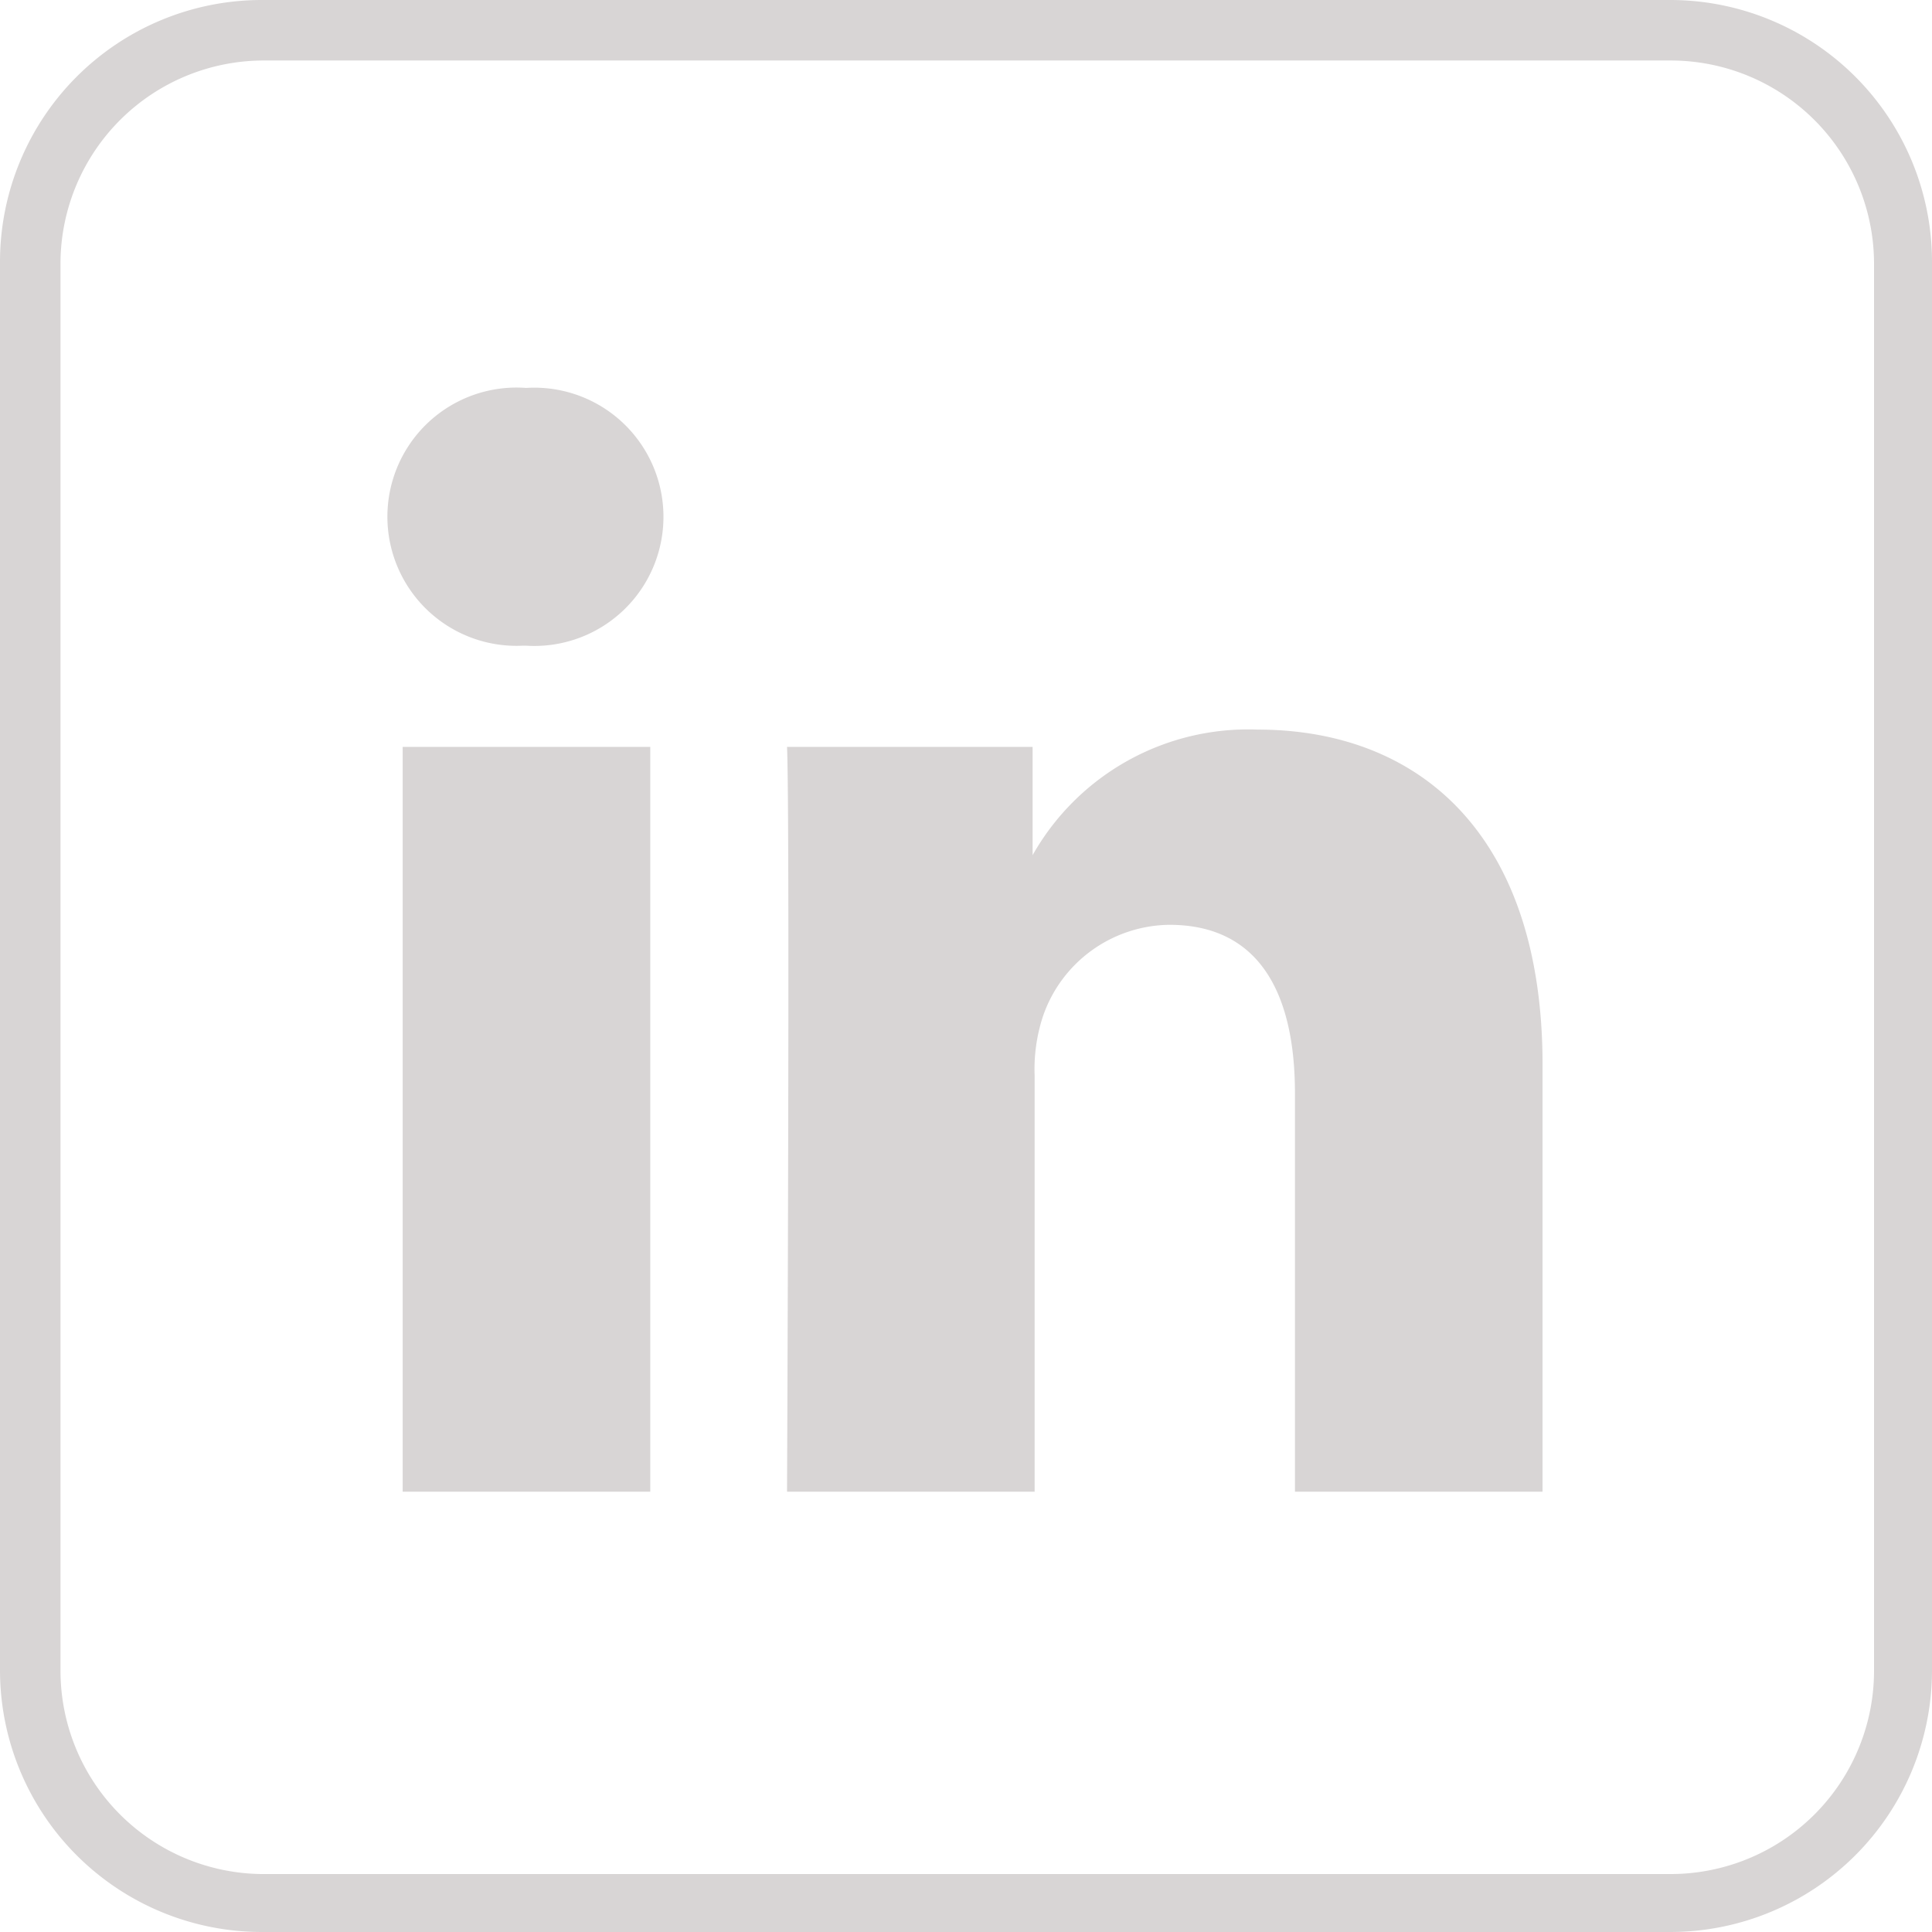
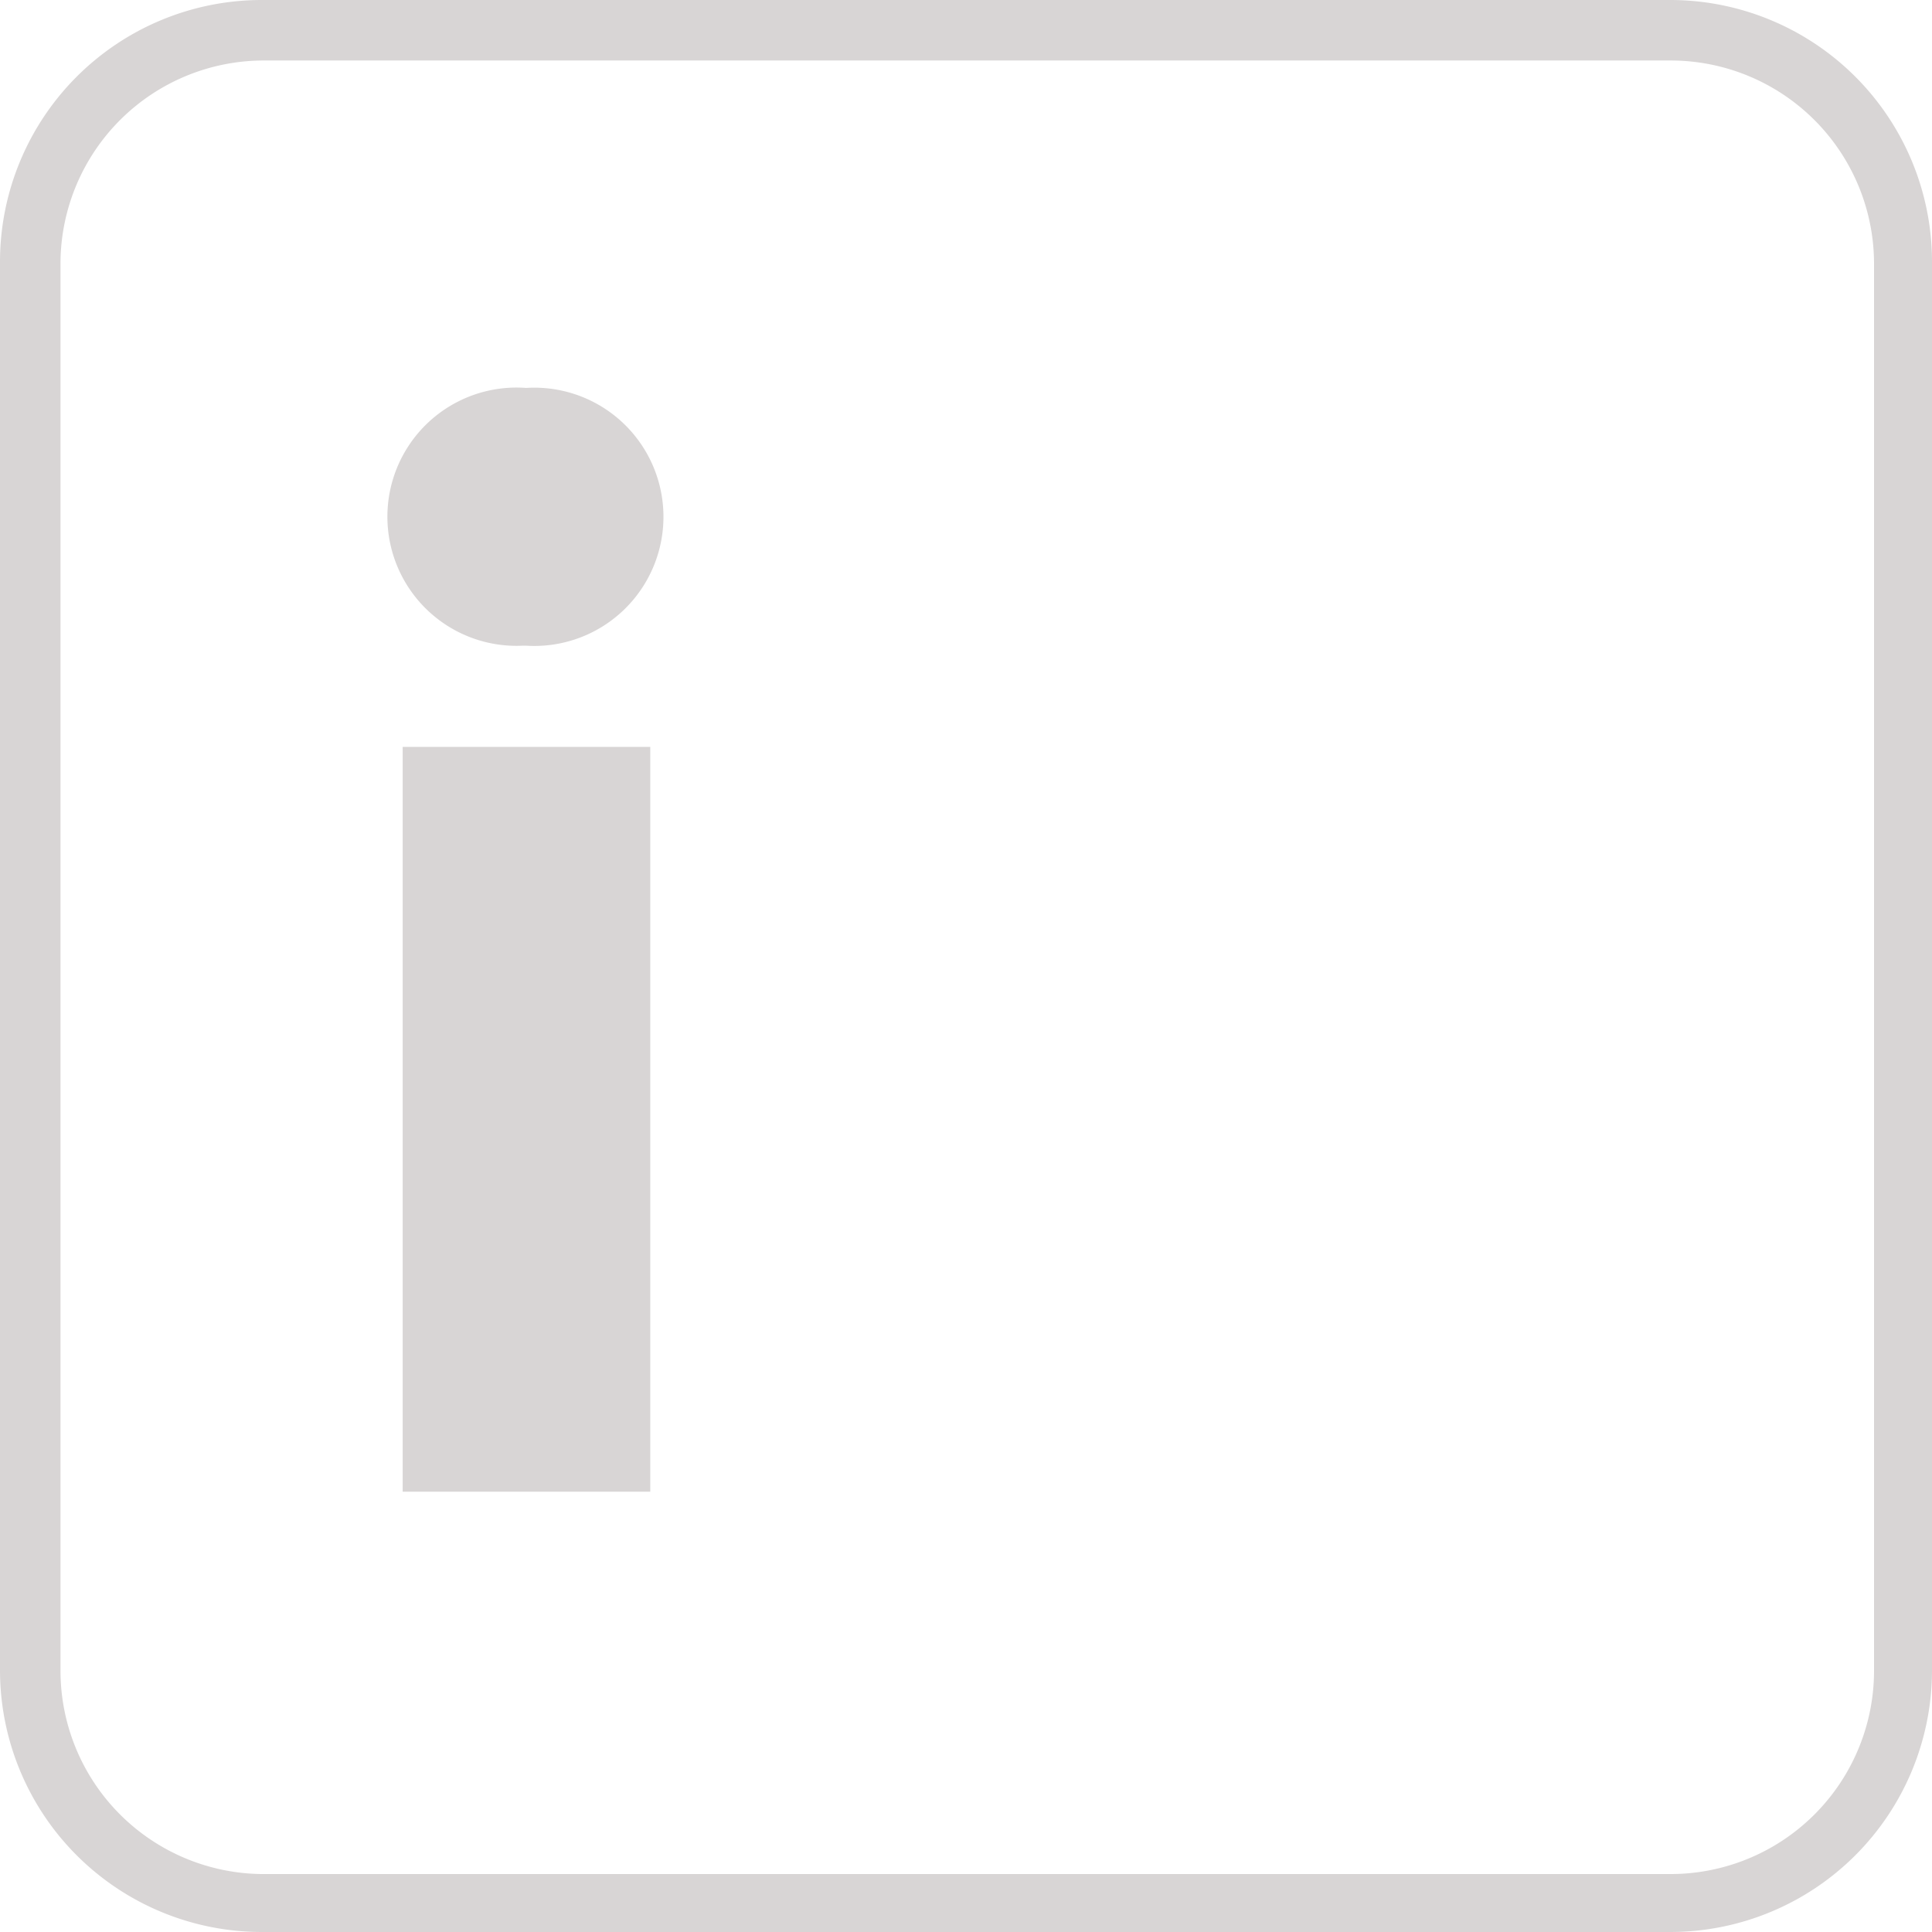
<svg xmlns="http://www.w3.org/2000/svg" id="Layer_1" data-name="Layer 1" viewBox="0 0 38 38">
  <defs>
    <style>.cls-1,.cls-2{fill:#d8d5d5;}.cls-2{fill-rule:evenodd;}</style>
  </defs>
  <title>38px</title>
  <path class="cls-1" d="M32.86,1.19a4,4,0,0,1,4,4V32.86a4,4,0,0,1-4,4H5.14a4,4,0,0,1-3.95-4V5.14a4,4,0,0,1,4-3.95H32.86m0-1.19H5.14A5.15,5.15,0,0,0,0,5.14V32.86A5.15,5.15,0,0,0,5.14,38H32.86A5.15,5.15,0,0,0,38,32.86V5.14A5.15,5.15,0,0,0,32.86,0Z" />
  <path class="cls-2" d="M12.79,29.34V14.69H7.92V29.34ZM10.35,12.7a2.54,2.54,0,1,0,0-5.07,2.54,2.54,0,1,0-.07,5.07Z" />
-   <path class="cls-2" d="M15.48,29.34h4.87V21.16A3.33,3.33,0,0,1,20.51,20,2.66,2.66,0,0,1,23,18.19c1.77,0,2.47,1.35,2.47,3.31v7.84h4.87v-8.4c0-4.5-2.4-6.59-5.61-6.59a4.87,4.87,0,0,0-4.42,2.47h0V14.69H15.48c.06,1.38,0,14.65,0,14.65Z" />
</svg>